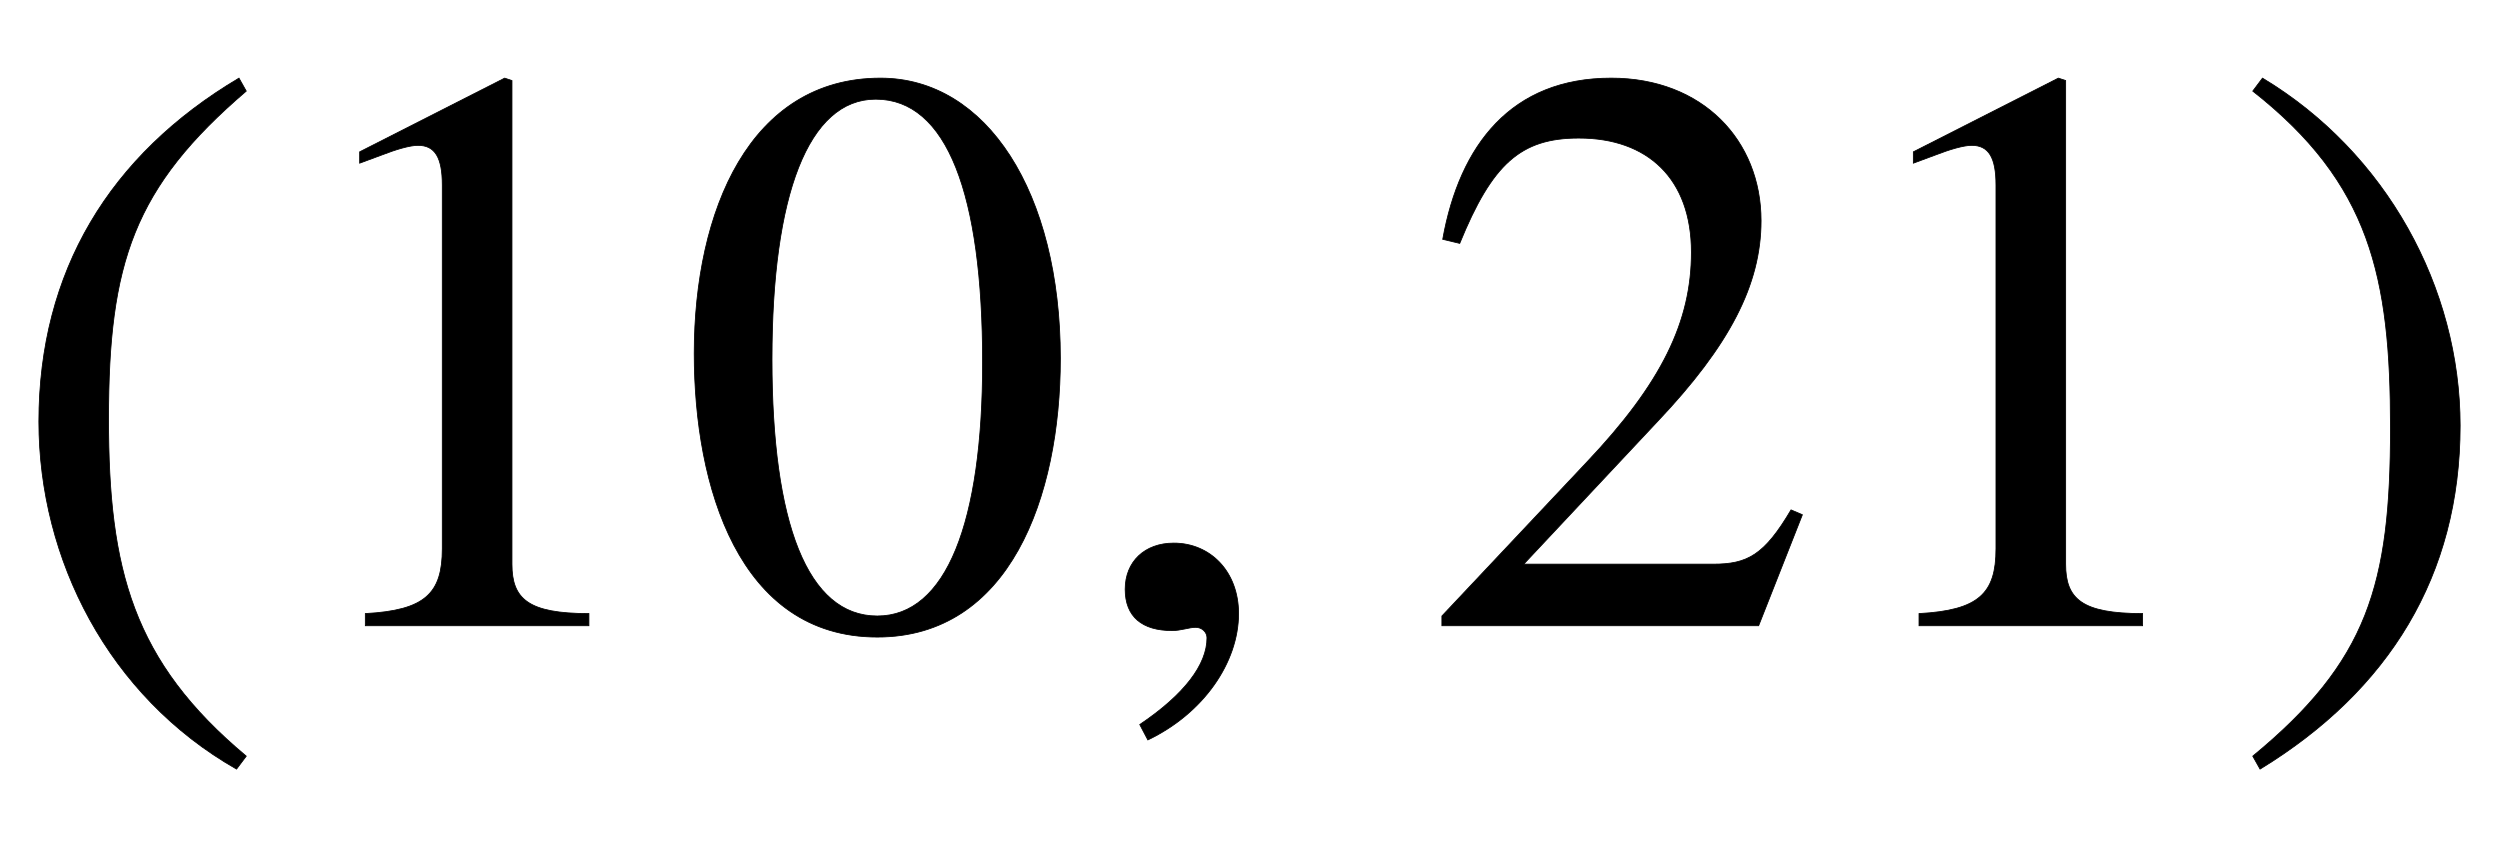
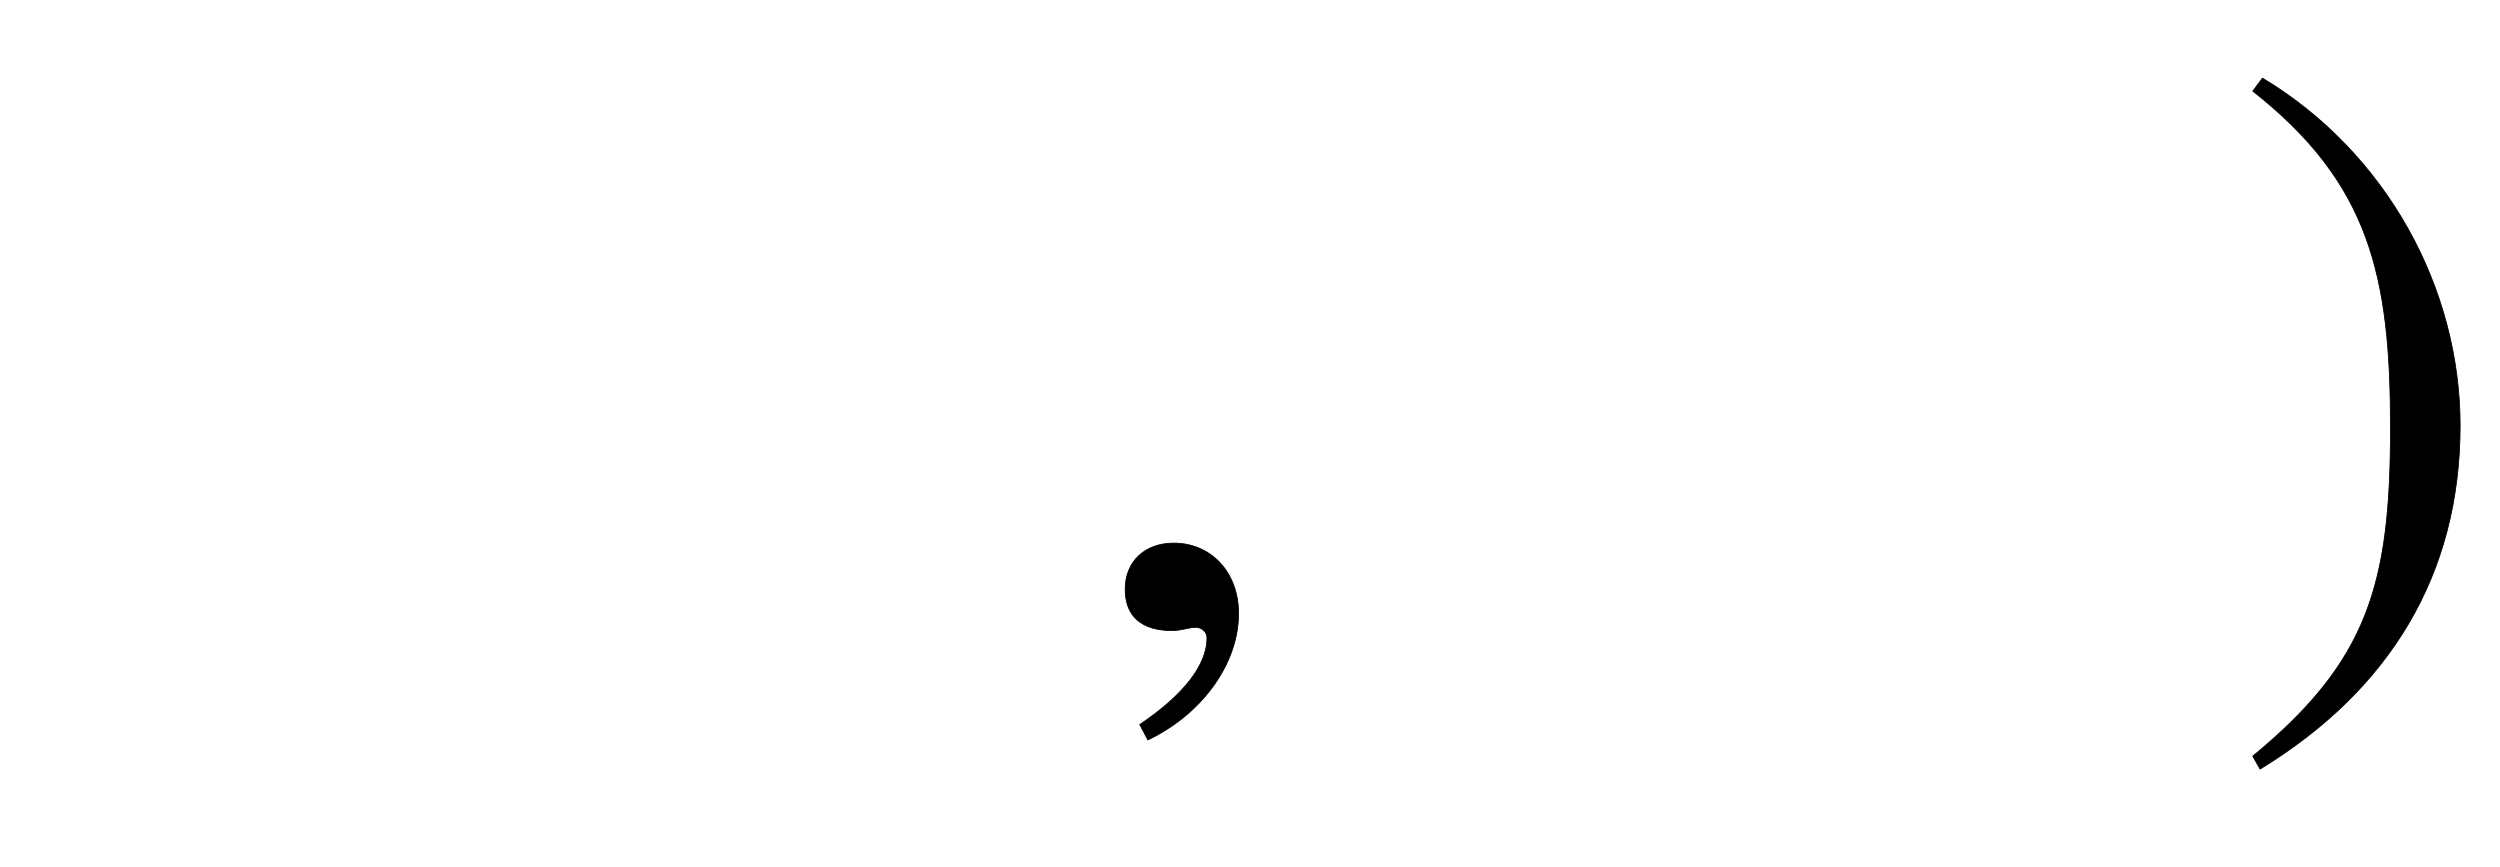
<svg xmlns="http://www.w3.org/2000/svg" xmlns:xlink="http://www.w3.org/1999/xlink" data-style="vertical-align:-.693ex" width="7.168ex" height="2.487ex" aria-labelledby="MathJax-SVG-1-Title" viewBox="0 -772.4 3086.2 1070.7">
  <defs aria-hidden="true">
-     <path id="a" stroke-width="1" d="M304-161l-12-16C134-87 48 82 48 252c0 185 87 329 247 424l9-16C165 541 134 448 134 255c0-186 30-299 170-416z" />
-     <path id="b" stroke-width="1" d="M394 0H118v15c74 4 95 25 95 80v449c0 34-9 49-30 49-10 0-27-5-45-12l-27-10v14l179 91 9-3V76c0-43 20-61 95-61V0z" />
-     <path id="c" stroke-width="1" d="M476 330c0-172-63-344-226-344C79-14 24 172 24 336c0 177 69 340 230 340 131 0 222-141 222-346zm-96-5c0 208-44 325-132 325-83 0-128-118-128-321S164 12 250 12c85 0 130 115 130 313z" />
    <path id="d" stroke-width="1" d="M83-141l-10 19c55 37 83 74 83 107 0 7-6 13-14 13s-18-4-29-4C76-6 55 11 55 45s24 57 60 57c45 0 80-35 80-87 0-60-43-123-112-156z" />
-     <path id="e" stroke-width="1" d="M474 137L420 0H29v12l178 189c94 99 130 175 130 260 0 91-54 141-139 141-72 0-107-32-147-130l-21 5c21 117 85 199 208 199 113 0 185-77 185-176 0-79-39-154-128-248L130 76h234c42 0 63 11 96 67z" />
    <path id="f" stroke-width="1" d="M29 660l12 16c153-92 244-259 244-429 0-185-88-327-247-424l-9 16C171-44 199 50 199 244c0 187-25 302-170 416z" />
  </defs>
  <g fill="currentColor" stroke="currentColor" stroke-width="0" aria-hidden="true" transform="scale(1 -1)">
    <use xlink:href="#a" />
    <g transform="translate(333)">
      <use xlink:href="#b" />
      <use x="500" xlink:href="#c" />
    </g>
    <use x="1334" xlink:href="#d" />
    <g transform="translate(1751)">
      <use xlink:href="#e" />
      <use x="500" xlink:href="#b" />
    </g>
    <use x="2752" xlink:href="#f" />
  </g>
</svg>